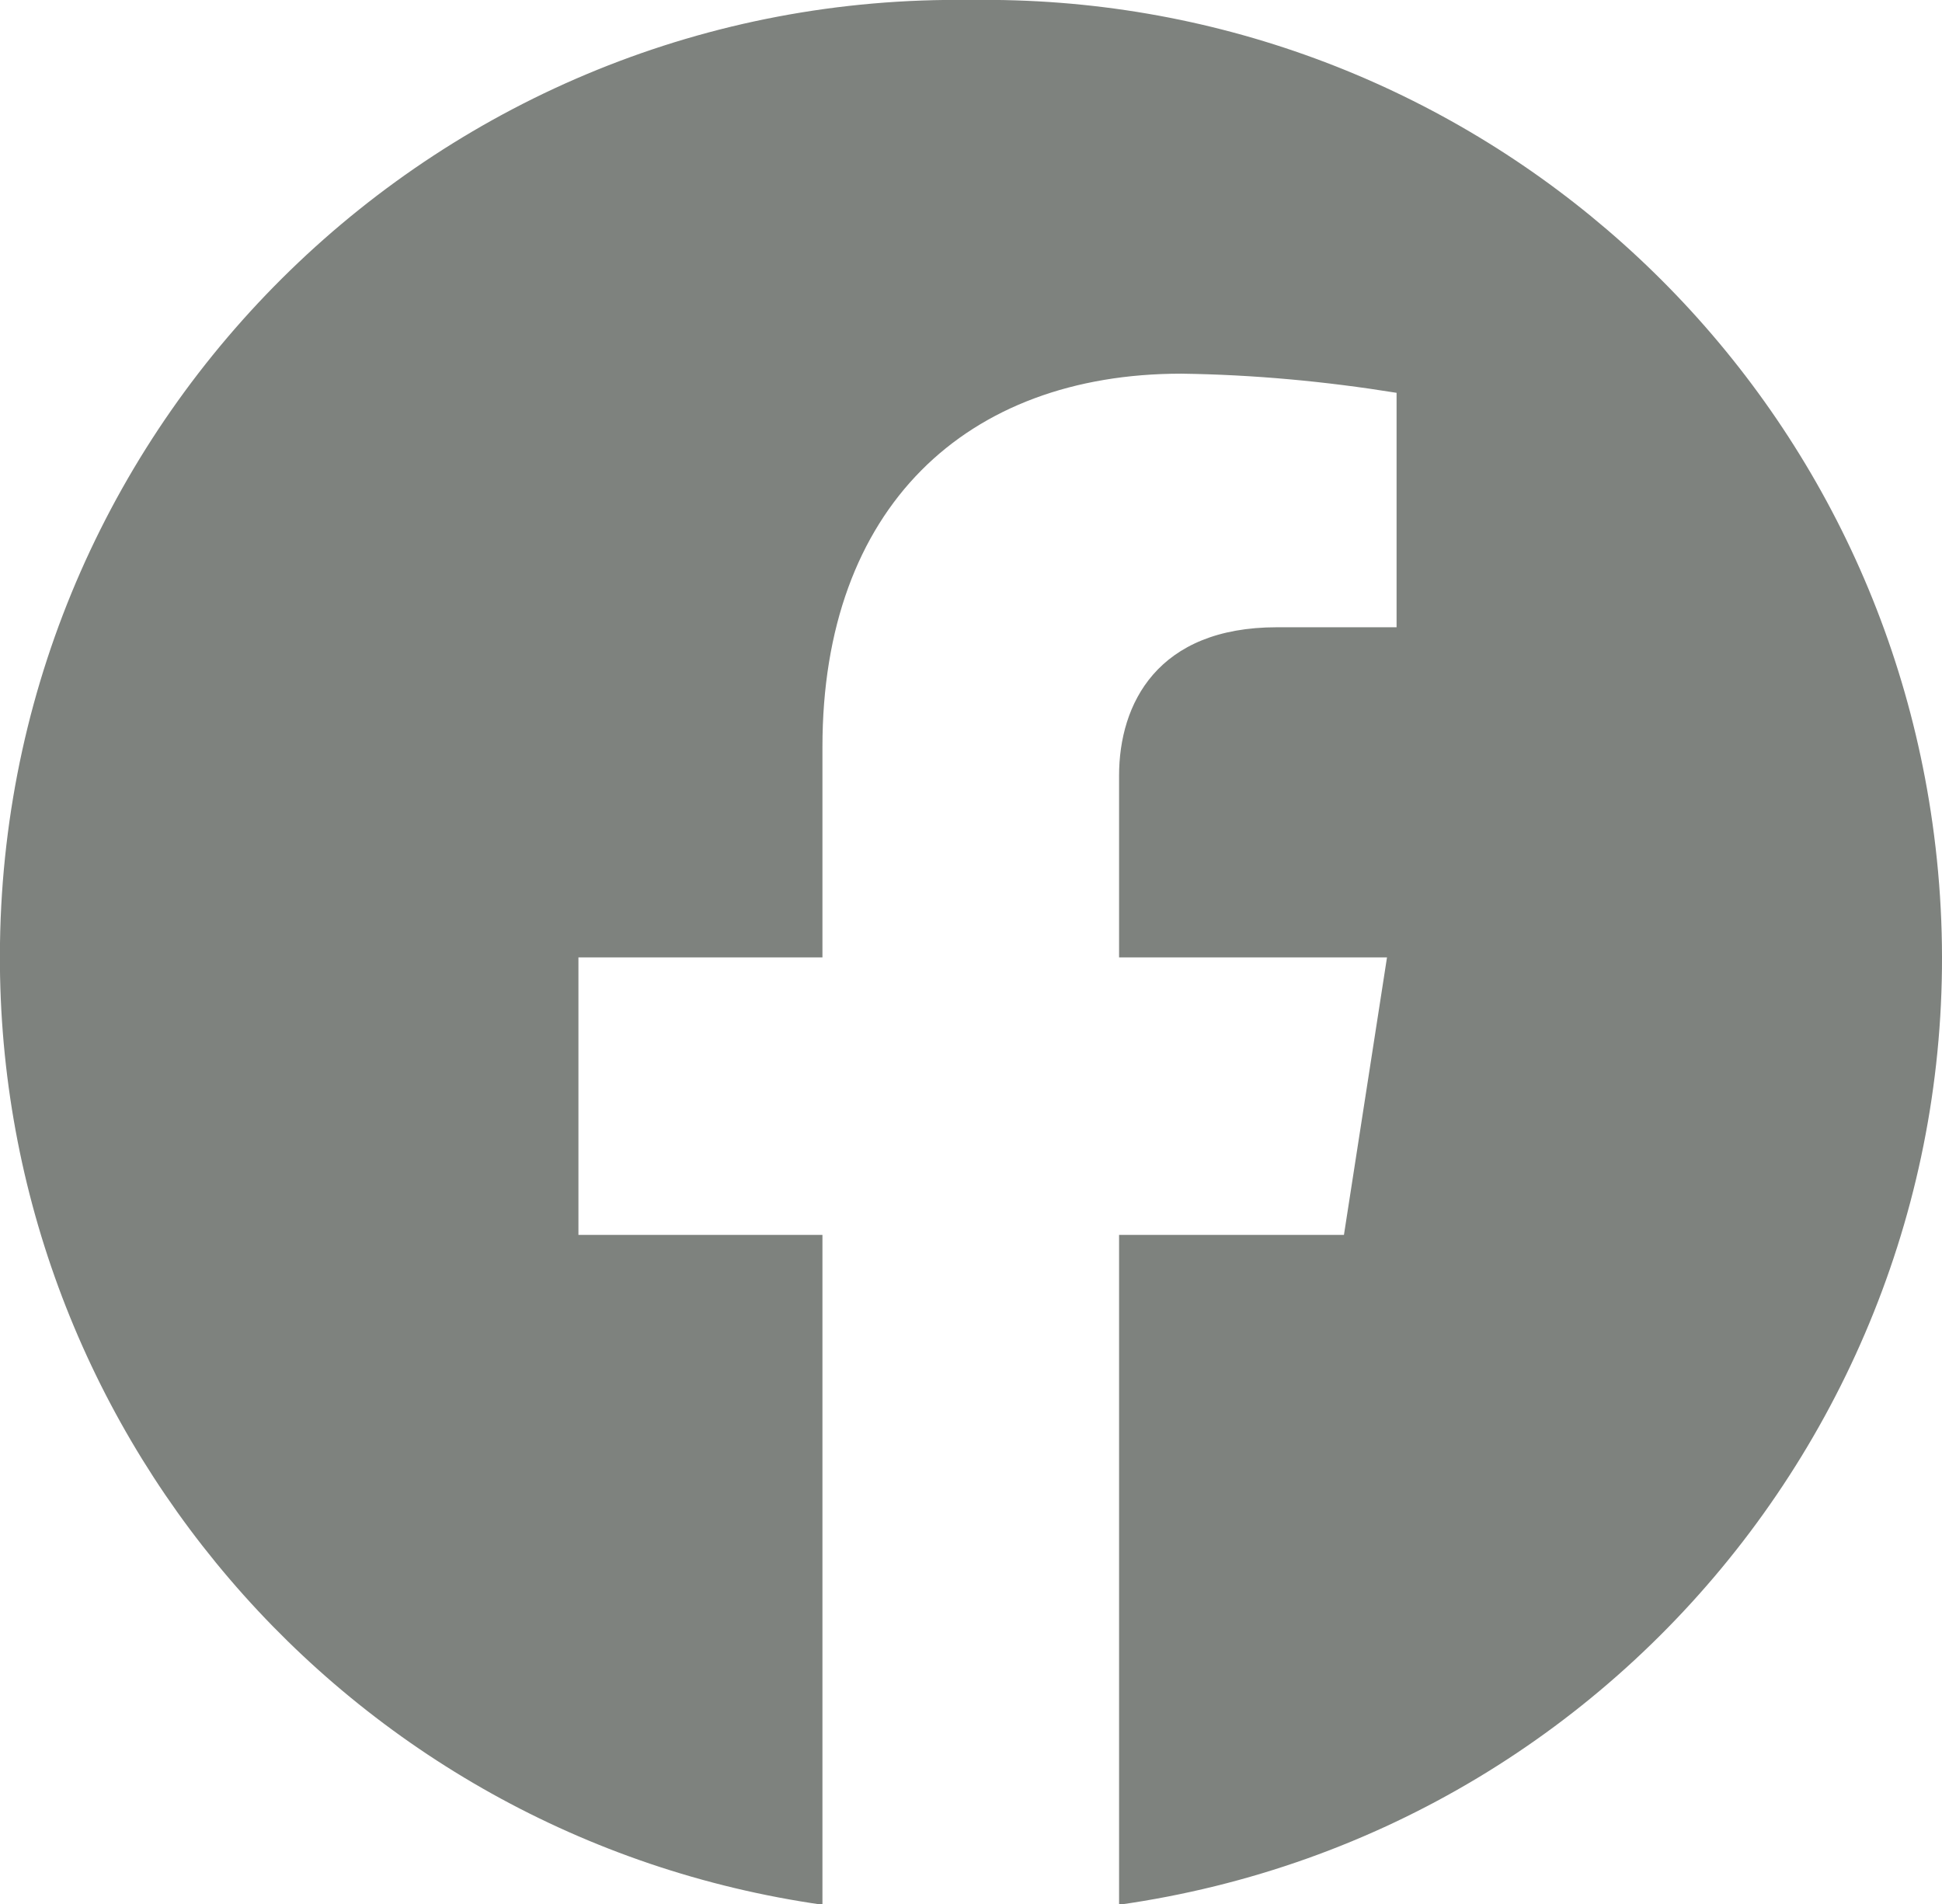
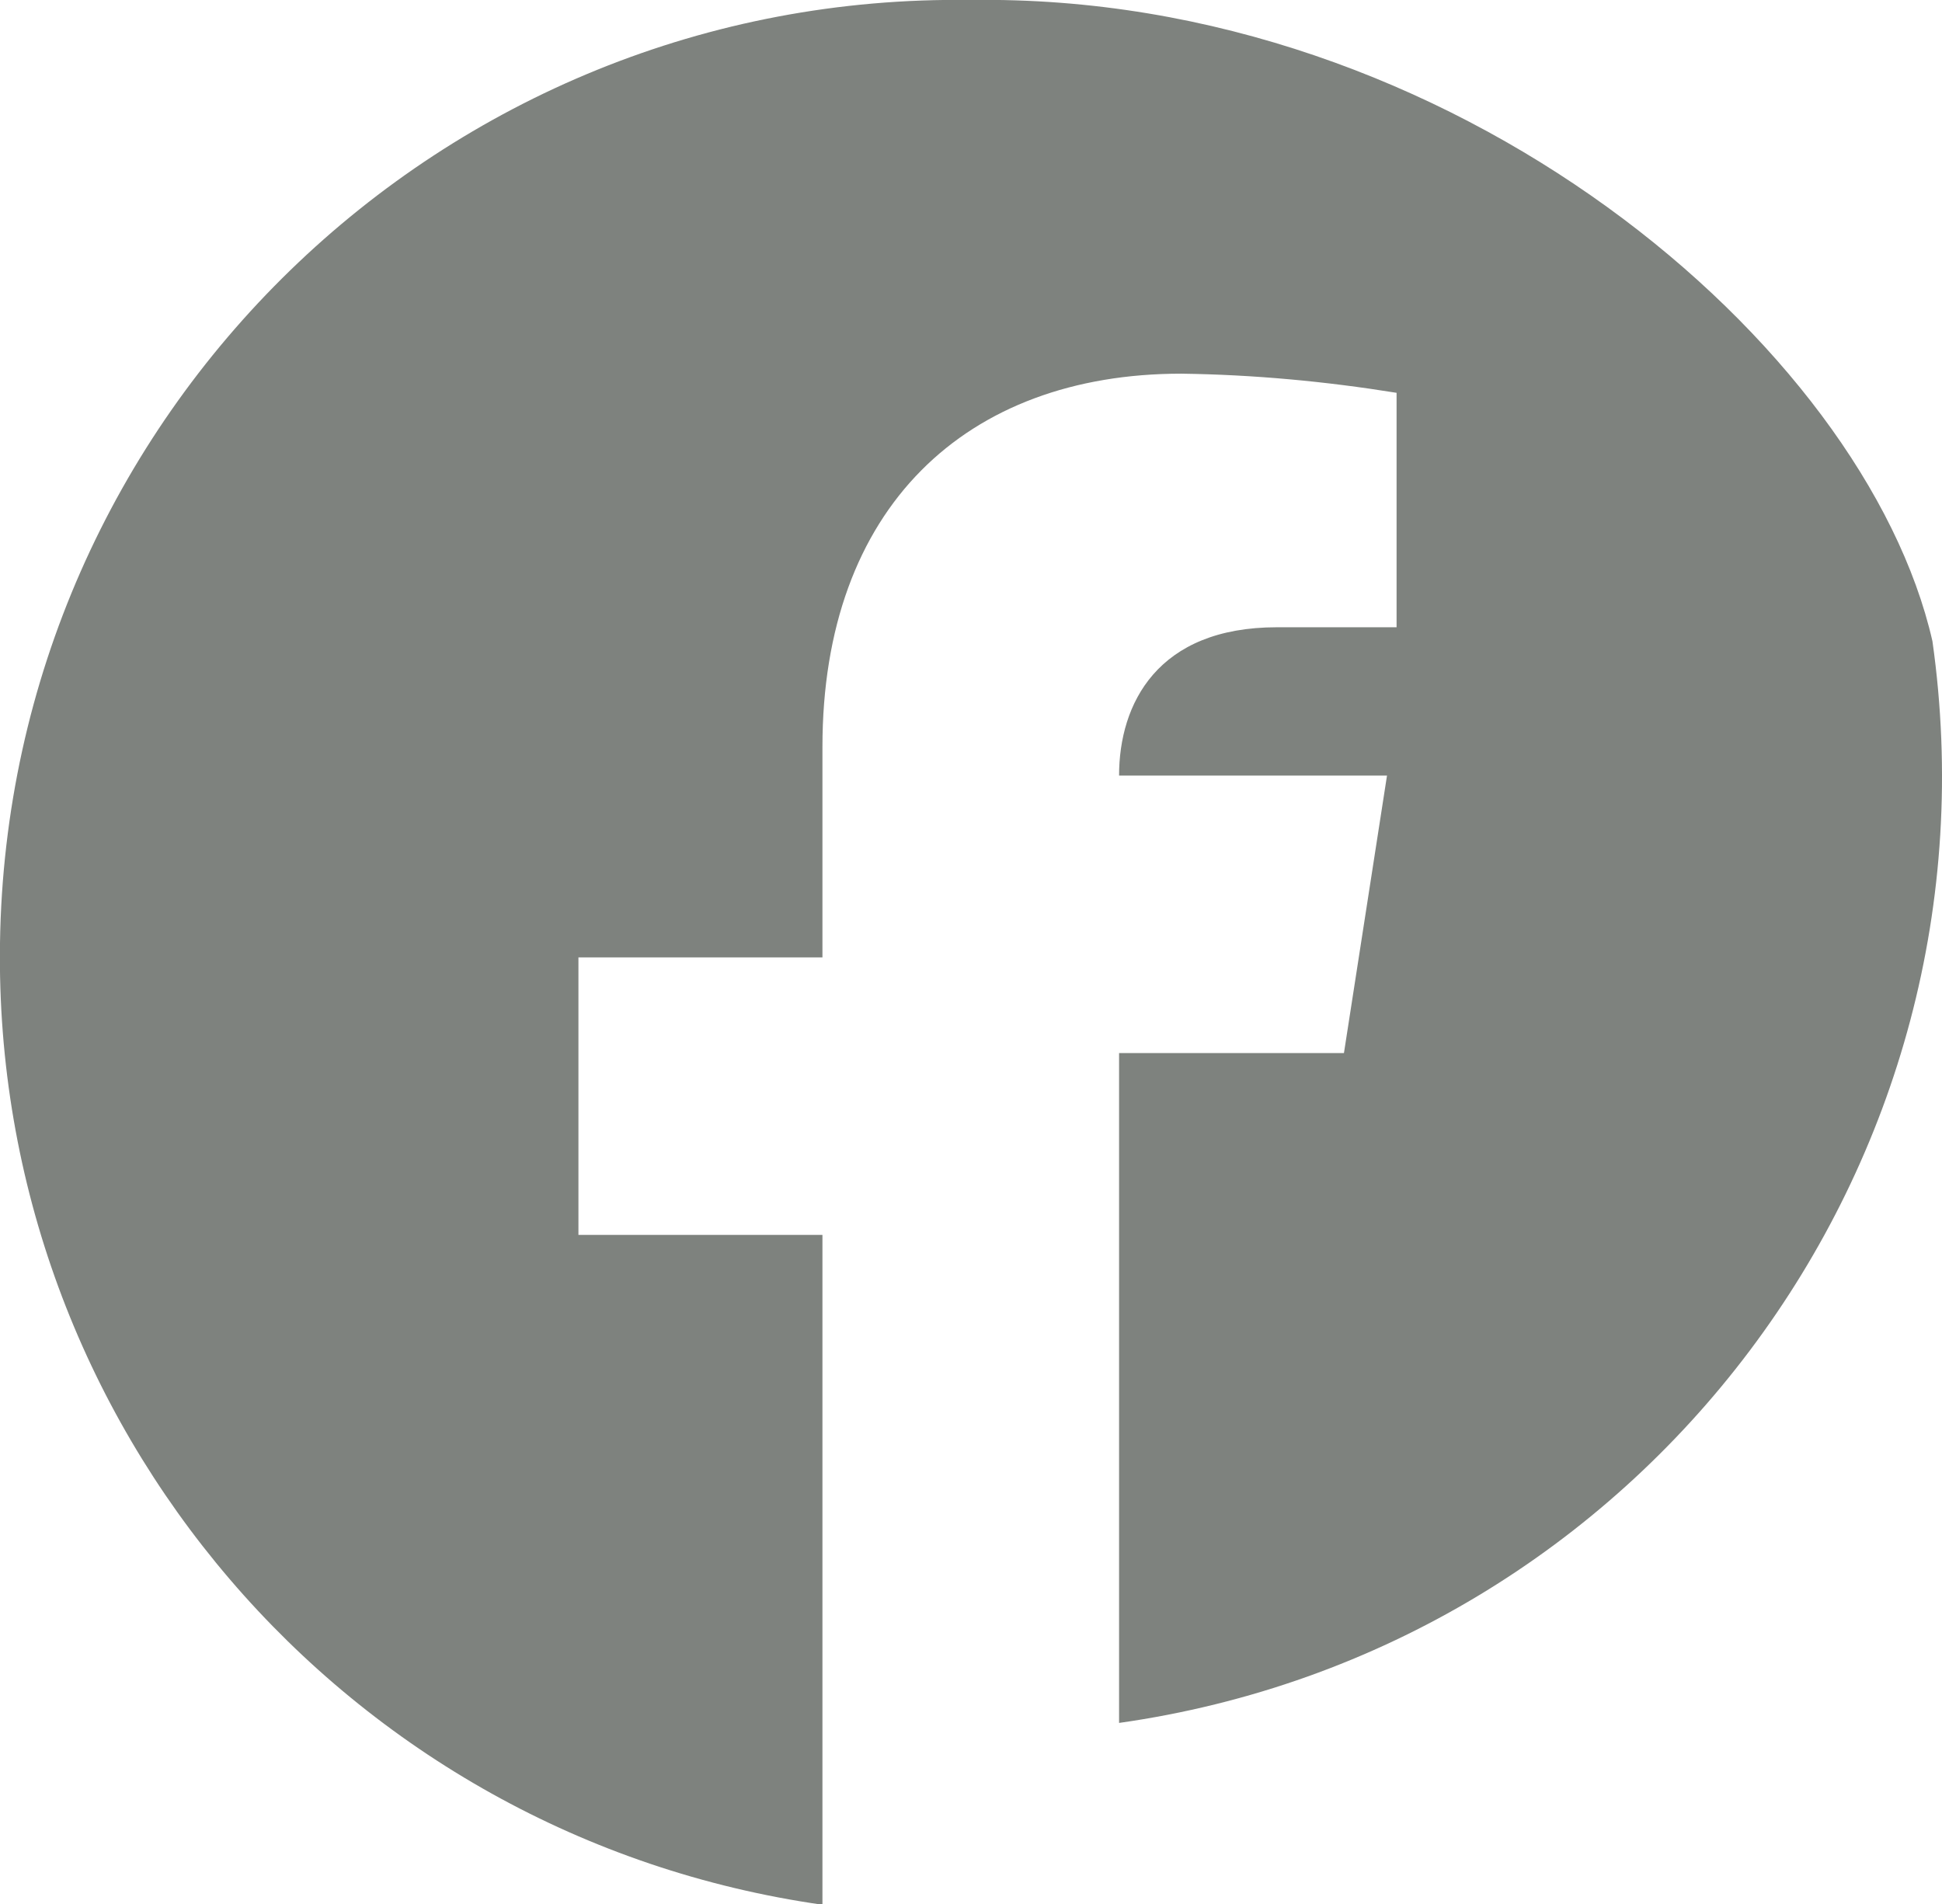
<svg xmlns="http://www.w3.org/2000/svg" id="_レイヤー_2" data-name="レイヤー 2" viewBox="0 0 40.59 39.8">
  <defs>
    <style>
      .cls-1 {
        fill: #7e827e;
      }
    </style>
  </defs>
  <g id="_レイヤー_1-2" data-name="レイヤー 1">
-     <path class="cls-1" d="M20.29,0C9.25-.16,.16,8.66,0,19.71c-.15,10.07,7.22,18.68,17.19,20.1v-14h-5.1v-5.8h5.1v-4.4c0-5,3-7.8,7.5-7.8,1.51,.02,3.01,.16,4.5,.4v4.9h-2.5c-2.5,0-3.3,1.6-3.3,3.1v3.8h5.6l-.9,5.8h-4.7v14c10.94-1.55,18.55-11.67,17-22.61C38.98,7.22,30.37-.15,20.29,0Z" />
+     <path class="cls-1" d="M20.29,0C9.25-.16,.16,8.66,0,19.71c-.15,10.07,7.22,18.68,17.19,20.1v-14h-5.1v-5.8h5.1v-4.4c0-5,3-7.8,7.5-7.8,1.51,.02,3.01,.16,4.5,.4v4.9h-2.5c-2.5,0-3.3,1.6-3.3,3.1h5.6l-.9,5.8h-4.7v14c10.94-1.55,18.55-11.67,17-22.61C38.98,7.22,30.37-.15,20.29,0Z" />
  </g>
</svg>